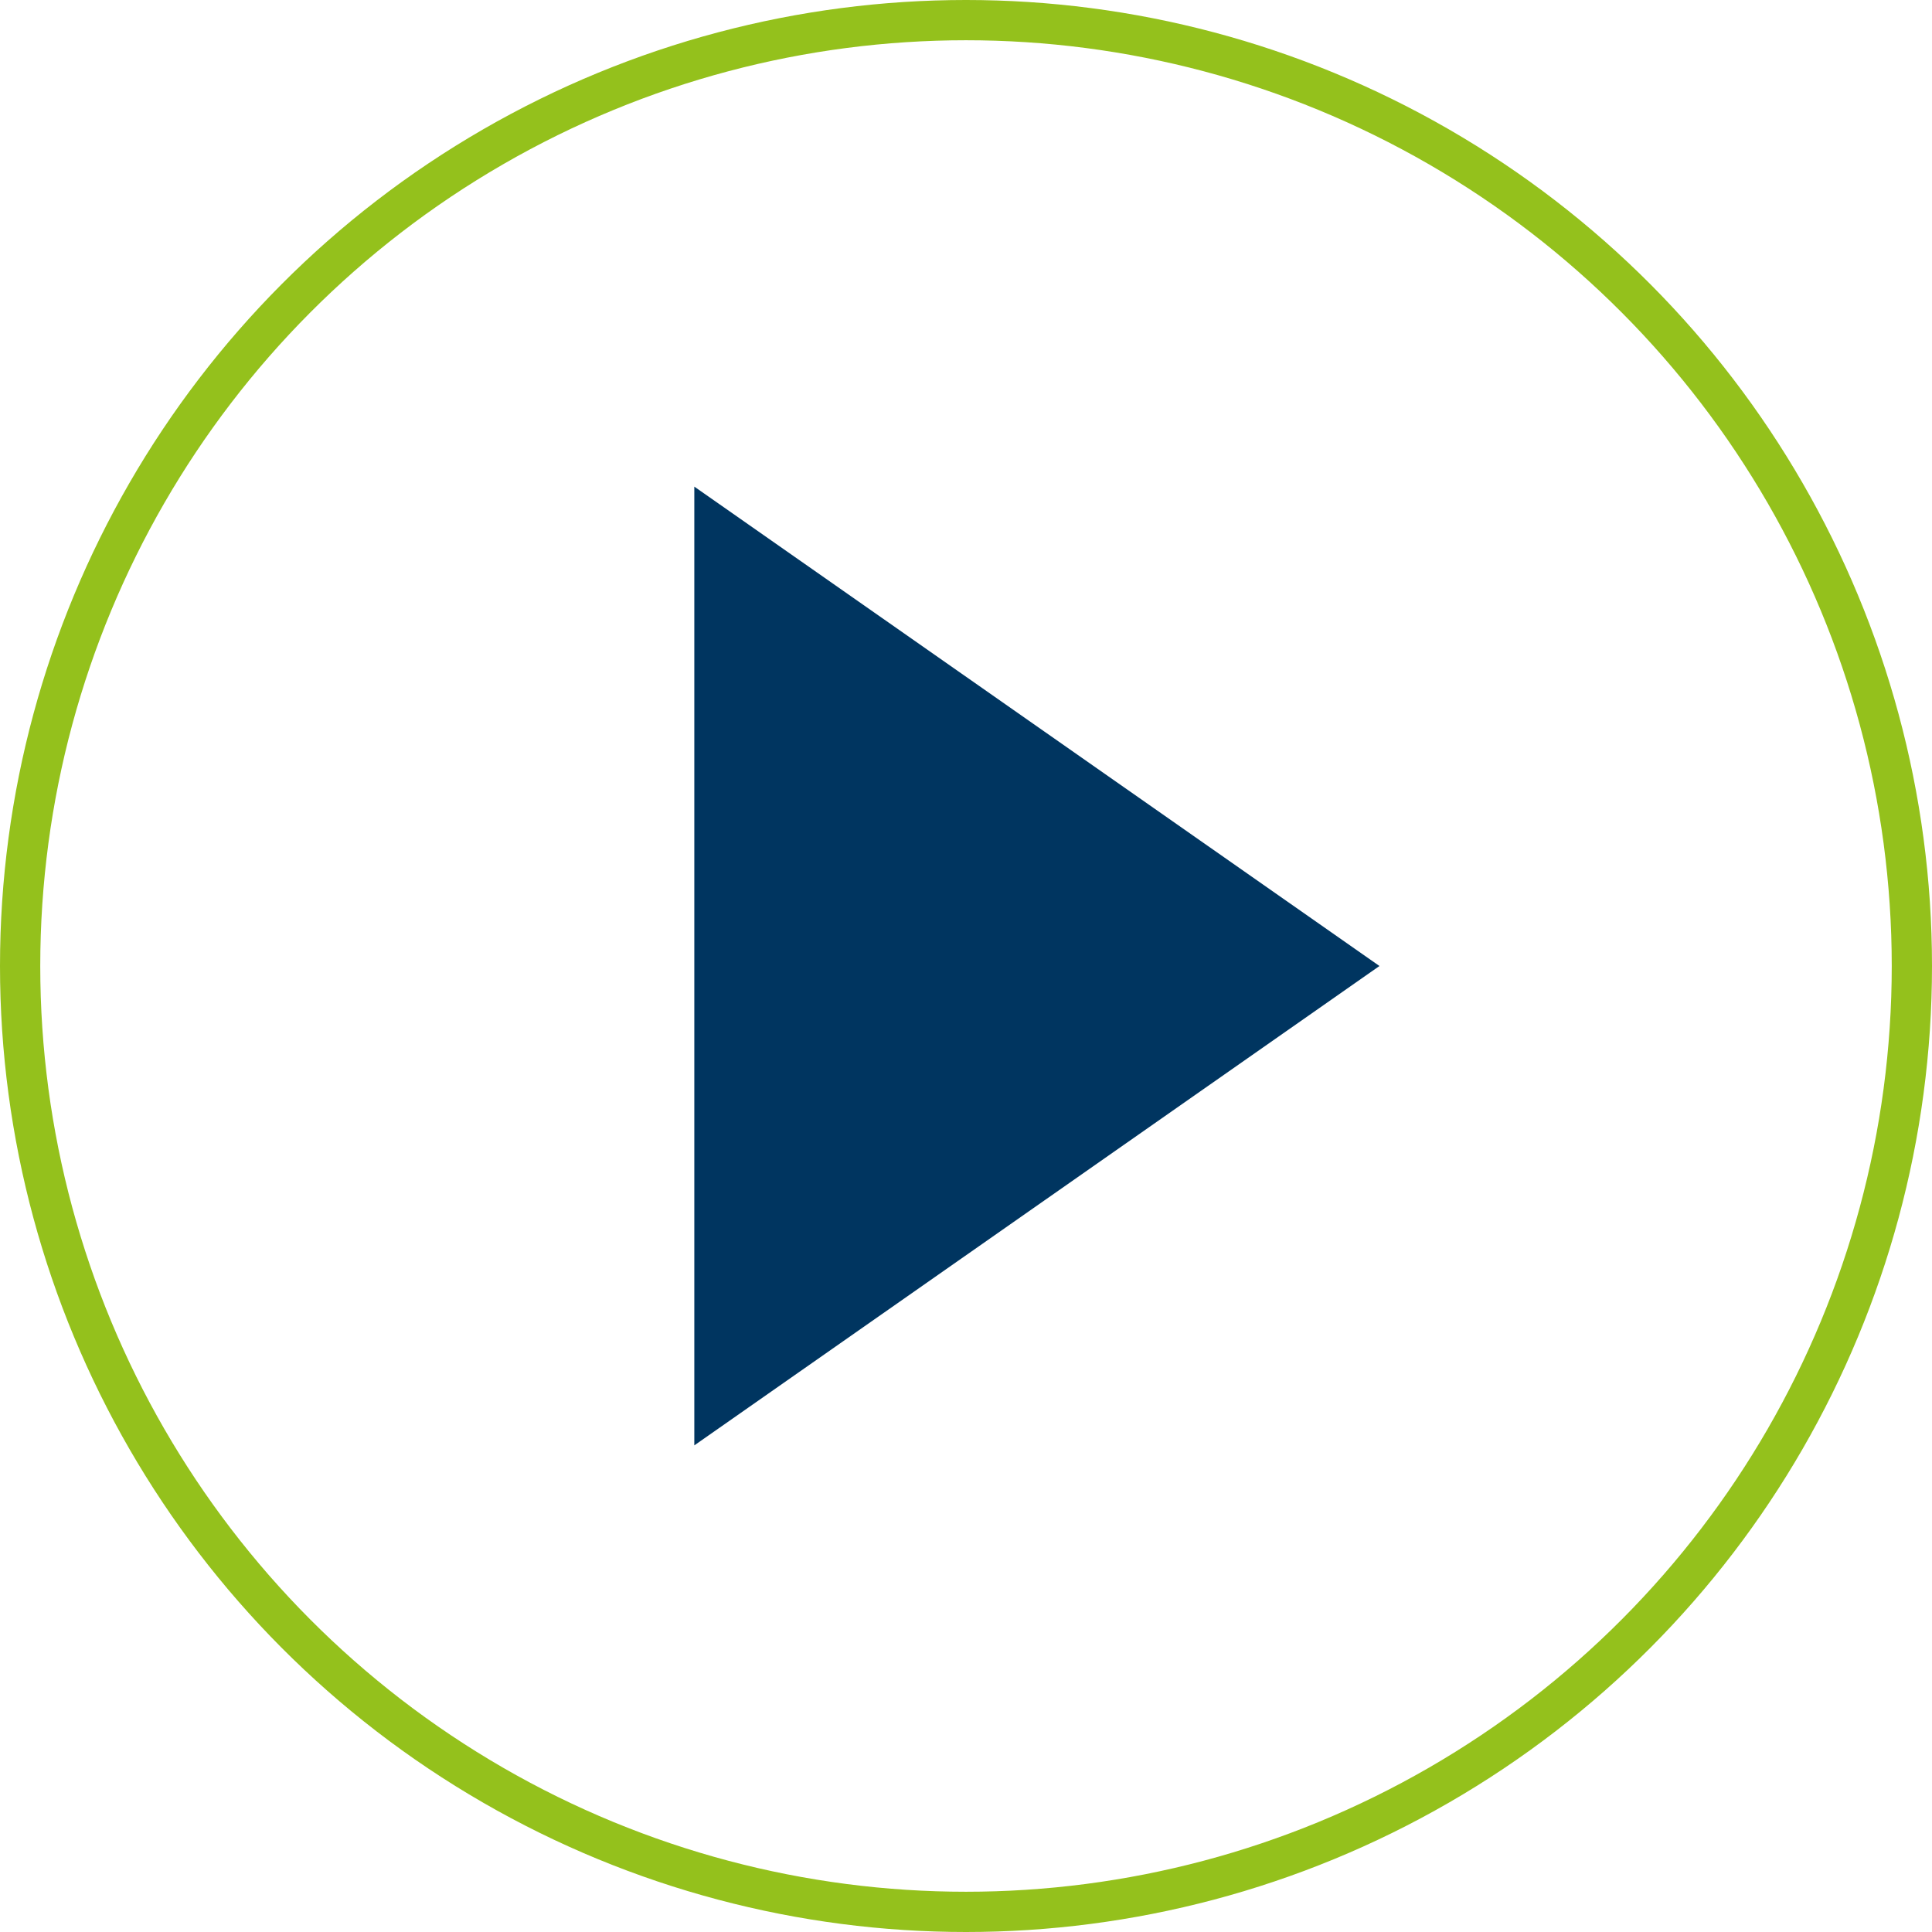
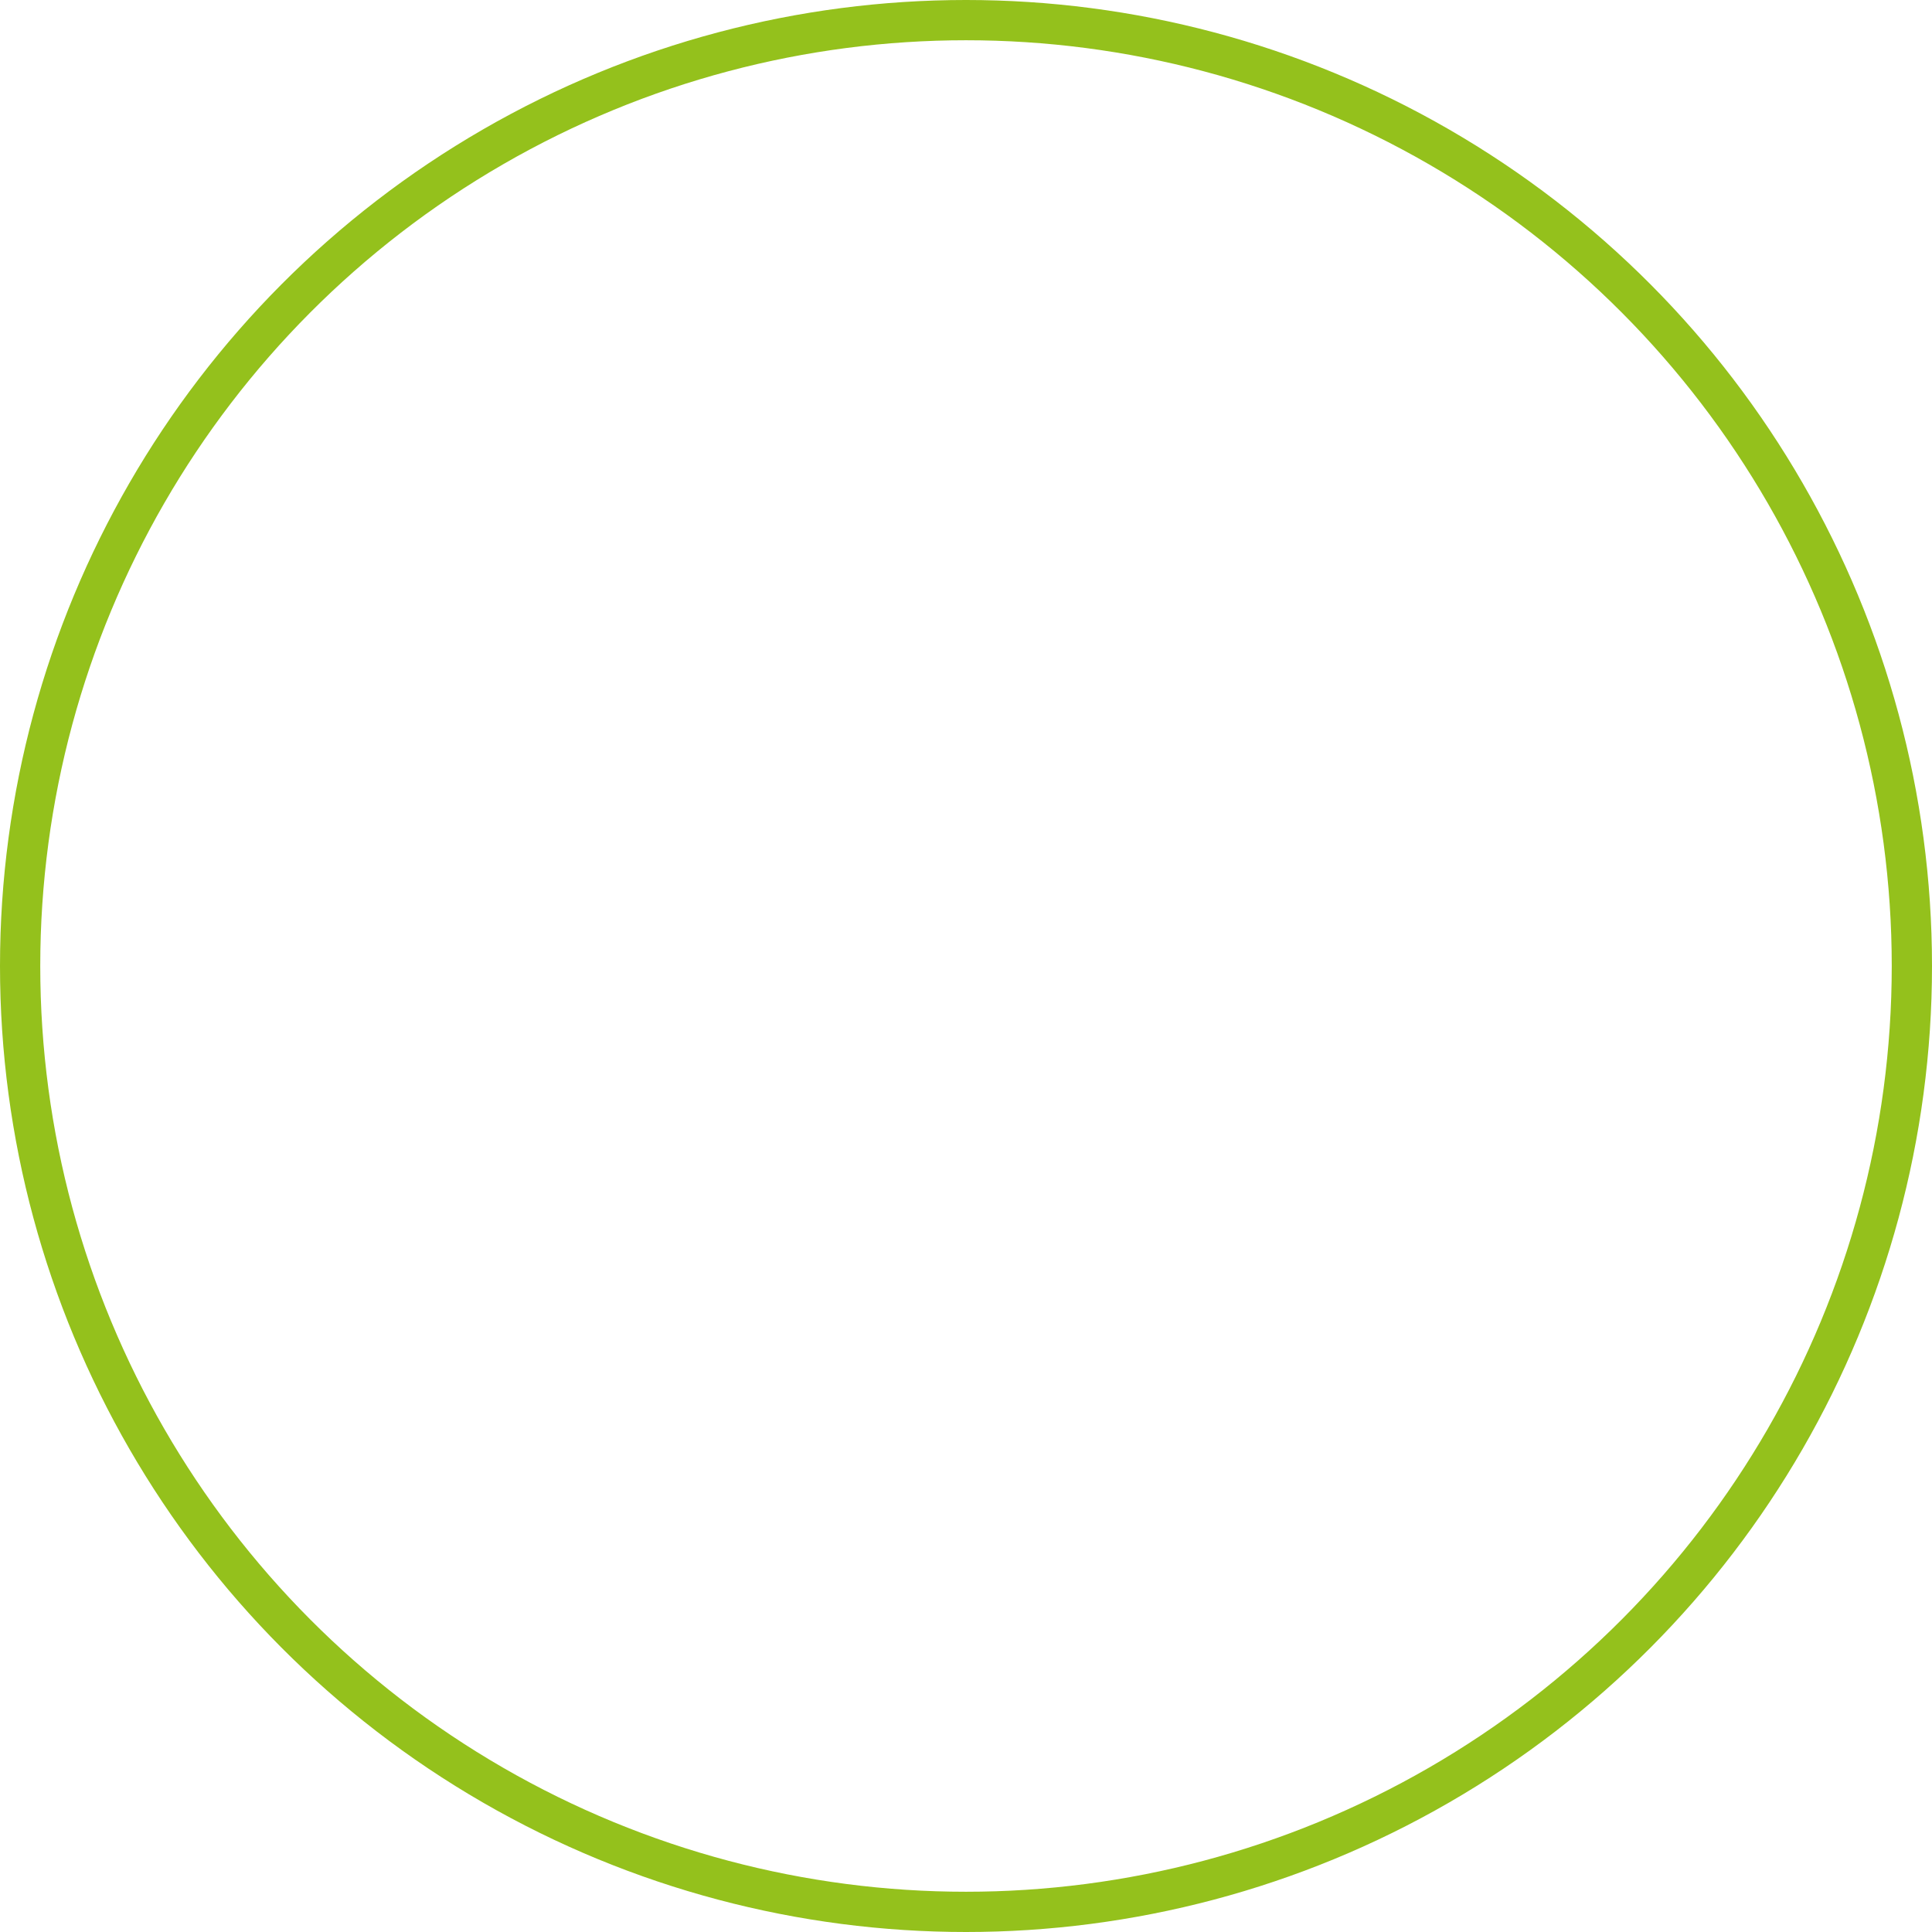
<svg xmlns="http://www.w3.org/2000/svg" viewBox="0 0 96 96">
  <circle cx="48" cy="48" r="47" fill="none" stroke="#94c11c" stroke-linecap="square" stroke-miterlimit="10" stroke-width="2" />
-   <polygon points="35.5 69.9 35.5 26.1 66.8 48 35.5 69.9" fill="#003560" stroke="#003560" stroke-linecap="square" stroke-miterlimit="10" stroke-width="2" />
</svg>